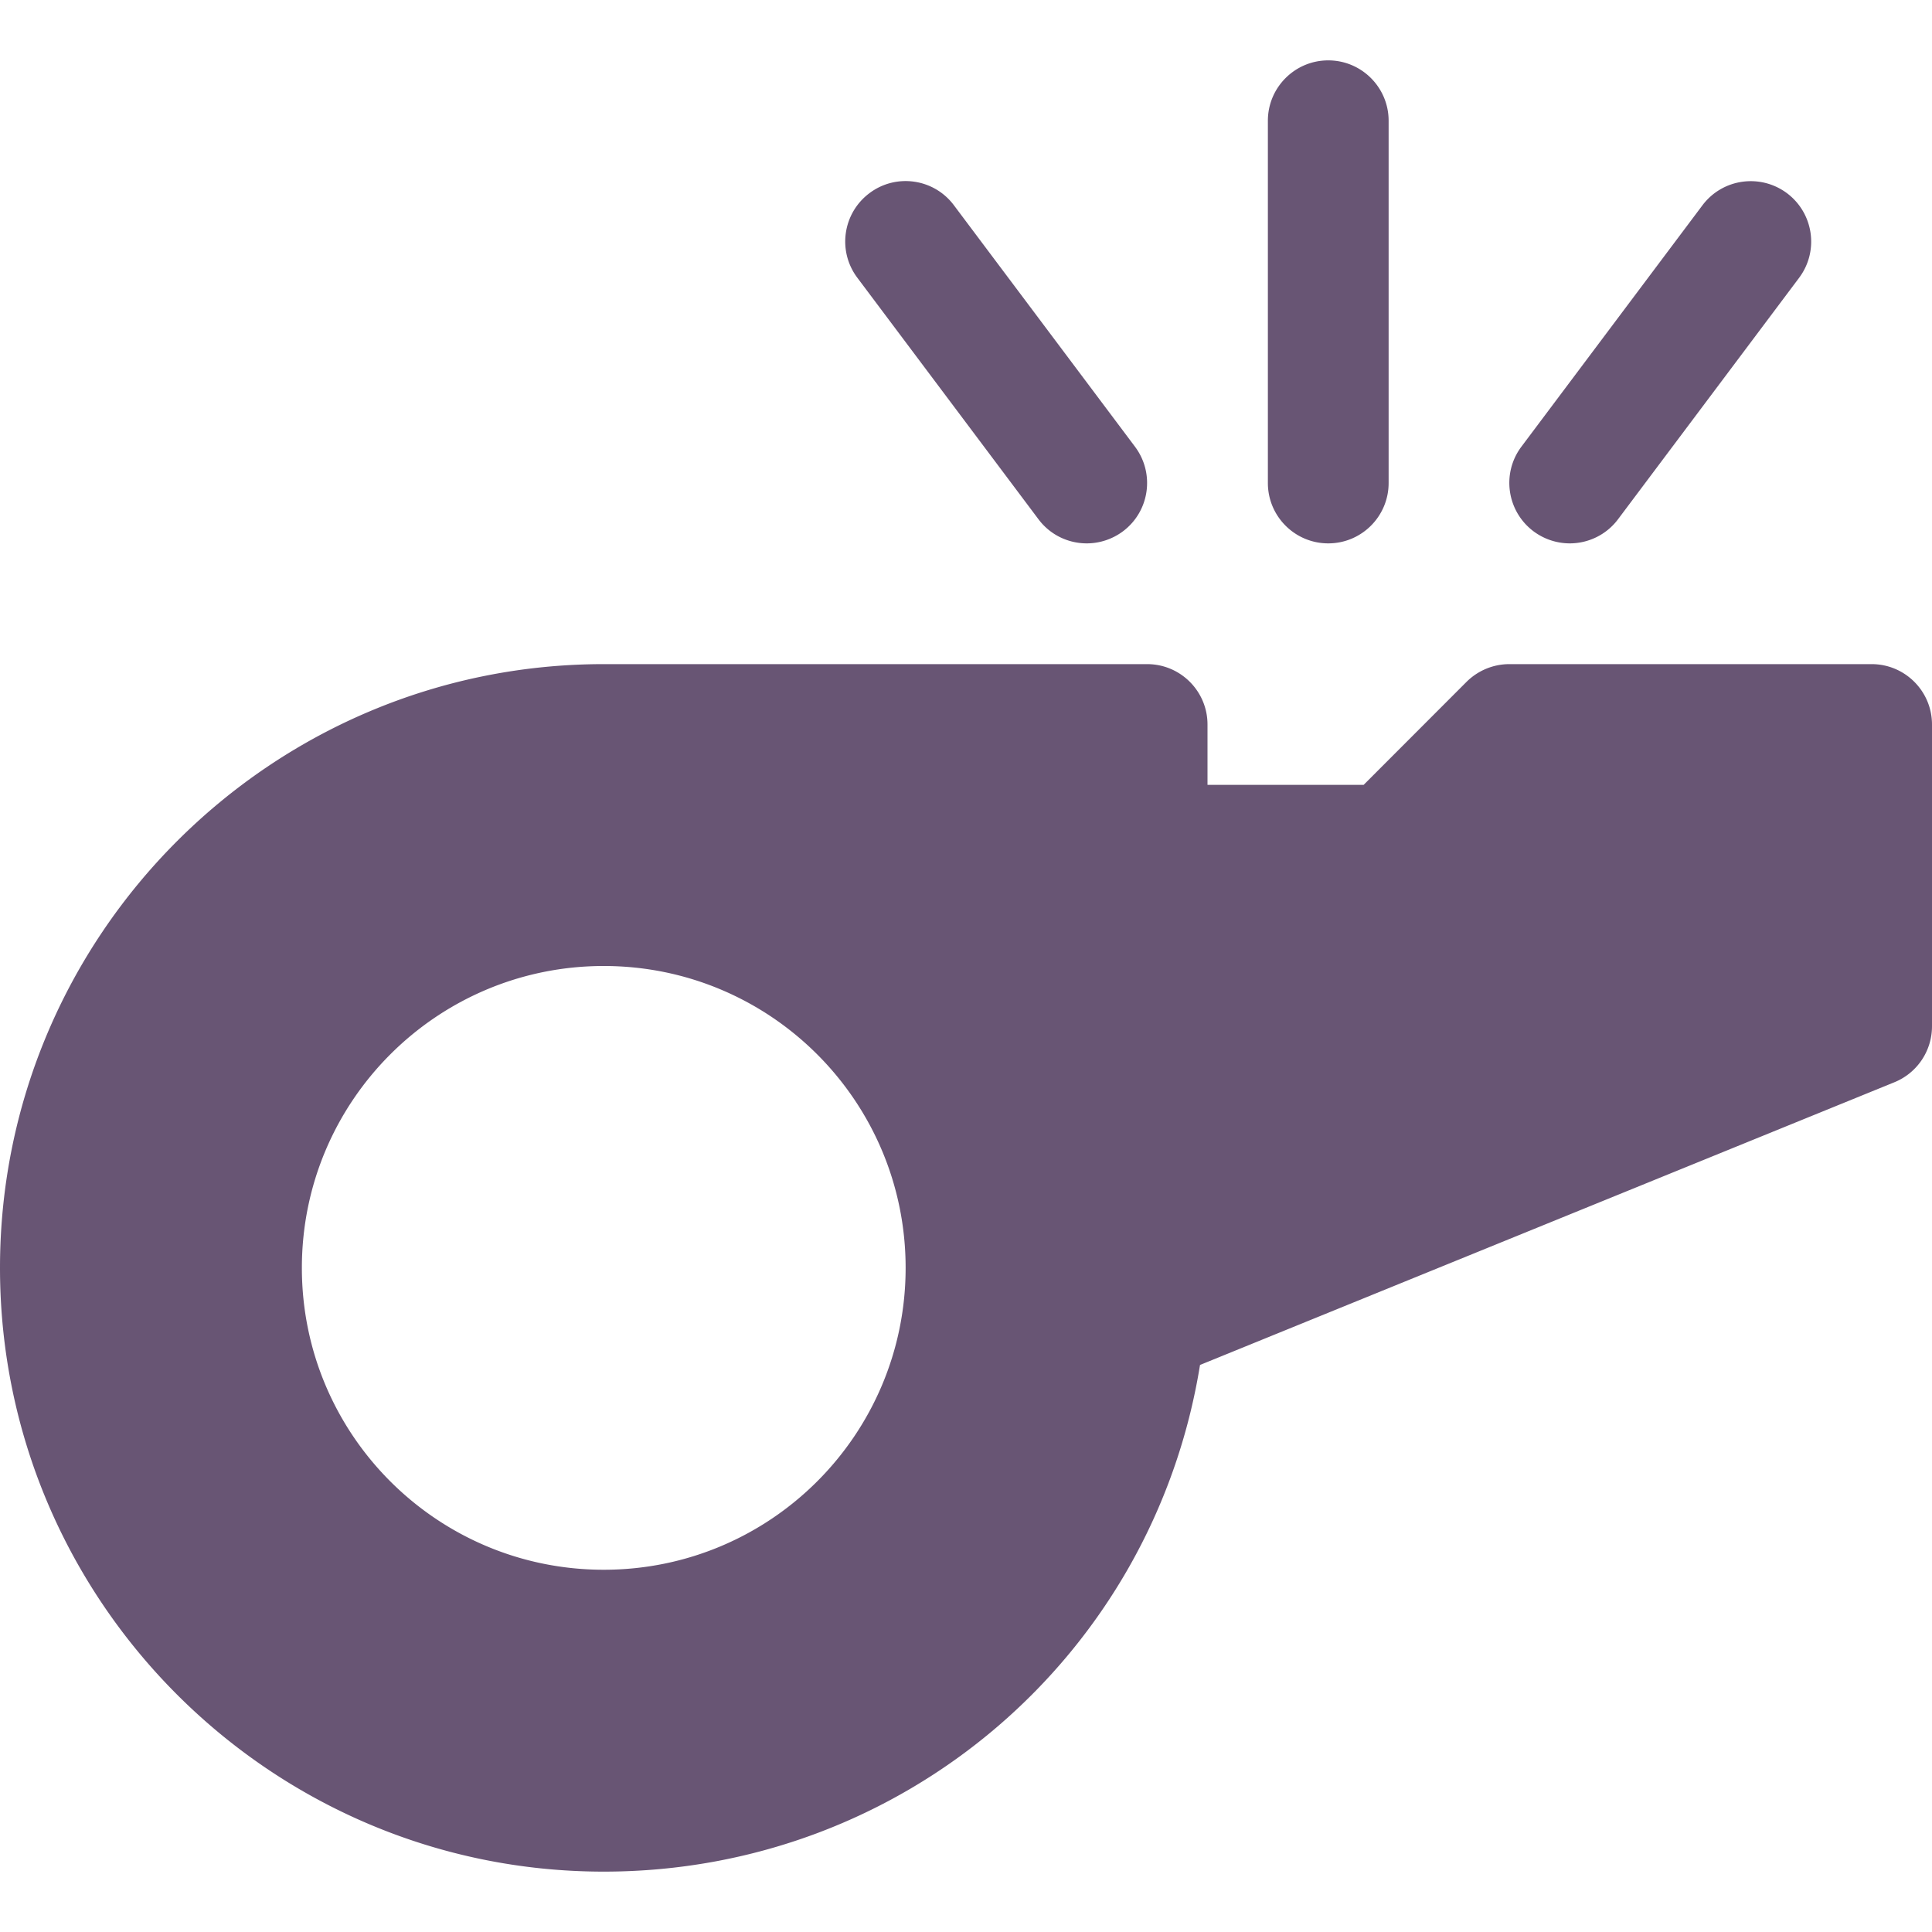
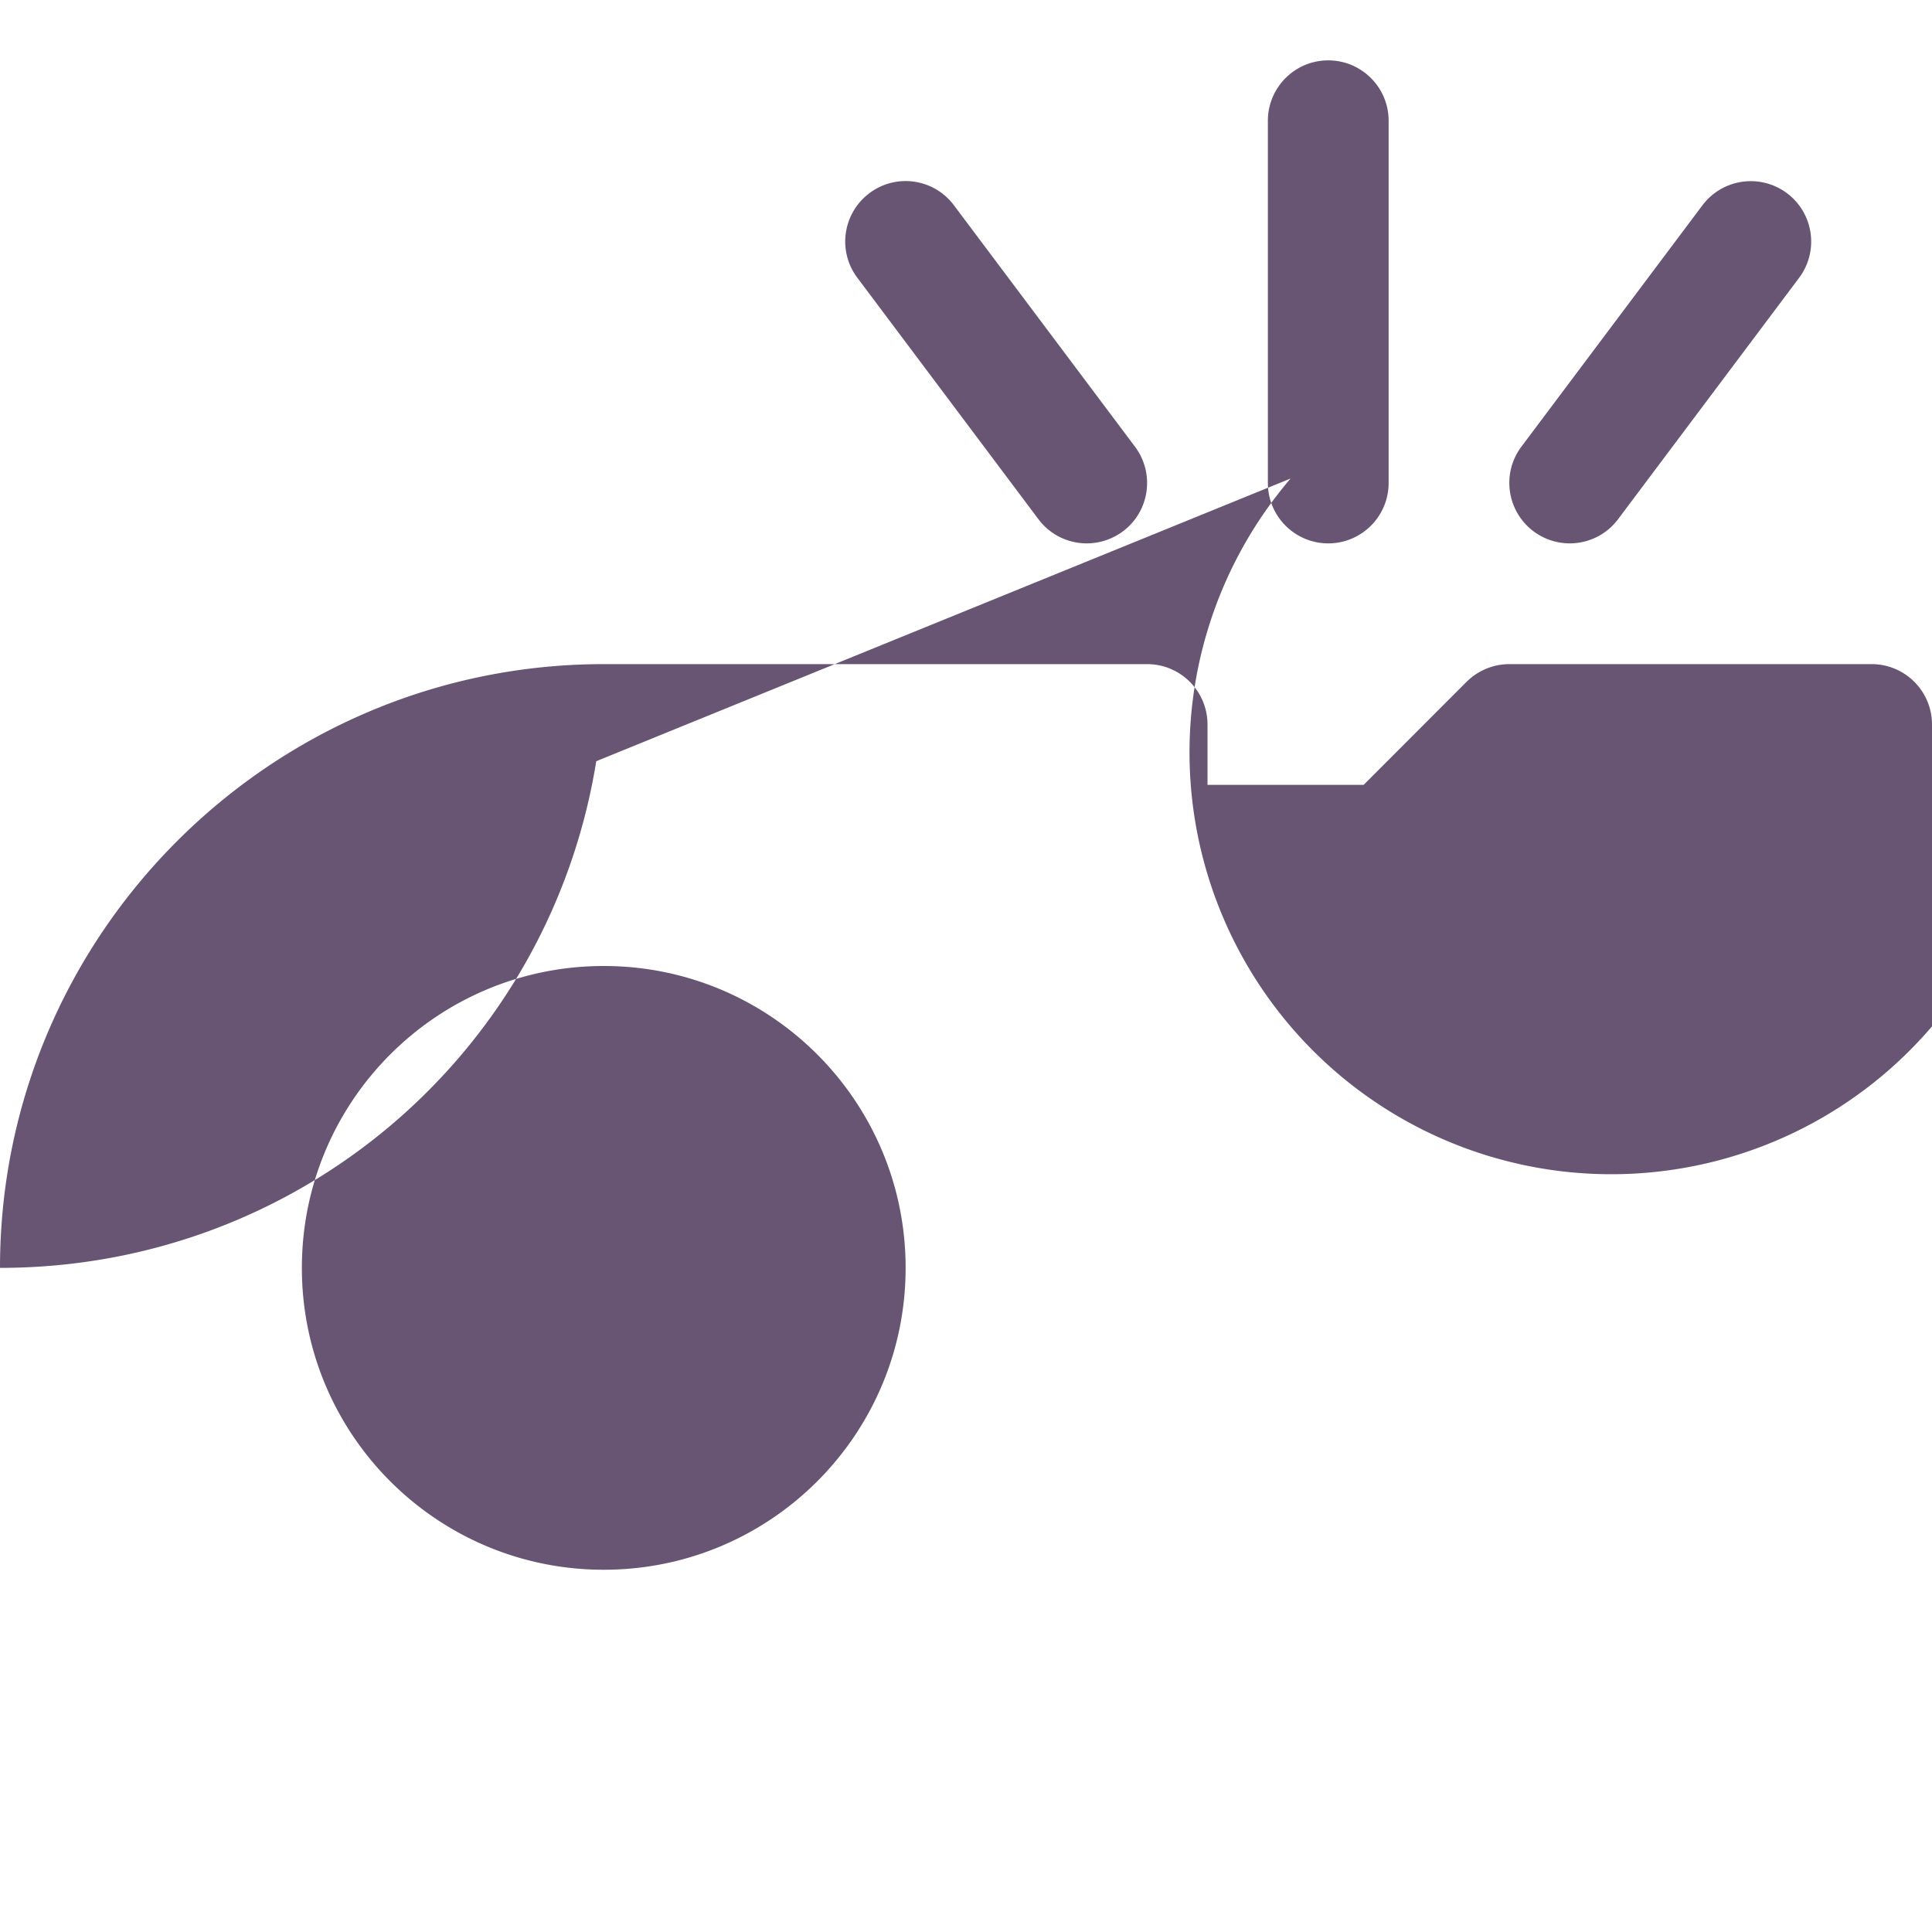
<svg xmlns="http://www.w3.org/2000/svg" version="1.1" width="512" height="512" x="0" y="0" viewBox="0 0 512 512" style="enable-background:new 0 0 512 512" xml:space="preserve" class="">
  <g>
-     <path d="M496 176h-96c-4.256 0-8.32 1.696-11.328 4.672L361.376 208H320v-16c0-8.832-7.168-16-16-16H160C71.776 176 0 247.776 0 336s71.776 160 160 160c79.232 0 145.536-57.056 158.016-134.272l184-74.912A16 16 0 0 0 512 272v-80c0-8.832-7.168-16-16-16zM160 416c-44.192 0-80-35.808-80-80s35.808-80 80-80 80 35.808 80 80-35.808 80-80 80zM352 16c-8.832 0-16 7.168-16 16v96c0 8.832 7.168 16 16 16s16-7.168 16-16V32c0-8.832-7.168-16-16-16zM300.8 118.4l-48-64c-5.312-7.104-15.36-8.512-22.4-3.2-7.072 5.312-8.512 15.328-3.2 22.4l48 64c3.136 4.192 7.936 6.4 12.8 6.4 3.328 0 6.72-1.056 9.6-3.2 7.072-5.312 8.48-15.328 3.2-22.4zM473.568 51.2c-7.04-5.248-17.056-3.904-22.4 3.2l-48 64c-5.28 7.072-3.84 17.088 3.232 22.4a16.092 16.092 0 0 0 9.6 3.2c4.832 0 9.664-2.208 12.8-6.4l48-64c5.28-7.072 3.84-17.088-3.232-22.4z" fill="#685574" opacity="1" data-original="#000000" class="" />
+     <path d="M496 176h-96c-4.256 0-8.32 1.696-11.328 4.672L361.376 208H320v-16c0-8.832-7.168-16-16-16H160C71.776 176 0 247.776 0 336c79.232 0 145.536-57.056 158.016-134.272l184-74.912A16 16 0 0 0 512 272v-80c0-8.832-7.168-16-16-16zM160 416c-44.192 0-80-35.808-80-80s35.808-80 80-80 80 35.808 80 80-35.808 80-80 80zM352 16c-8.832 0-16 7.168-16 16v96c0 8.832 7.168 16 16 16s16-7.168 16-16V32c0-8.832-7.168-16-16-16zM300.8 118.4l-48-64c-5.312-7.104-15.36-8.512-22.4-3.2-7.072 5.312-8.512 15.328-3.2 22.4l48 64c3.136 4.192 7.936 6.4 12.8 6.4 3.328 0 6.72-1.056 9.6-3.2 7.072-5.312 8.48-15.328 3.2-22.4zM473.568 51.2c-7.04-5.248-17.056-3.904-22.4 3.2l-48 64c-5.28 7.072-3.84 17.088 3.232 22.4a16.092 16.092 0 0 0 9.6 3.2c4.832 0 9.664-2.208 12.8-6.4l48-64c5.28-7.072 3.84-17.088-3.232-22.4z" fill="#685574" opacity="1" data-original="#000000" class="" />
  </g>
</svg>